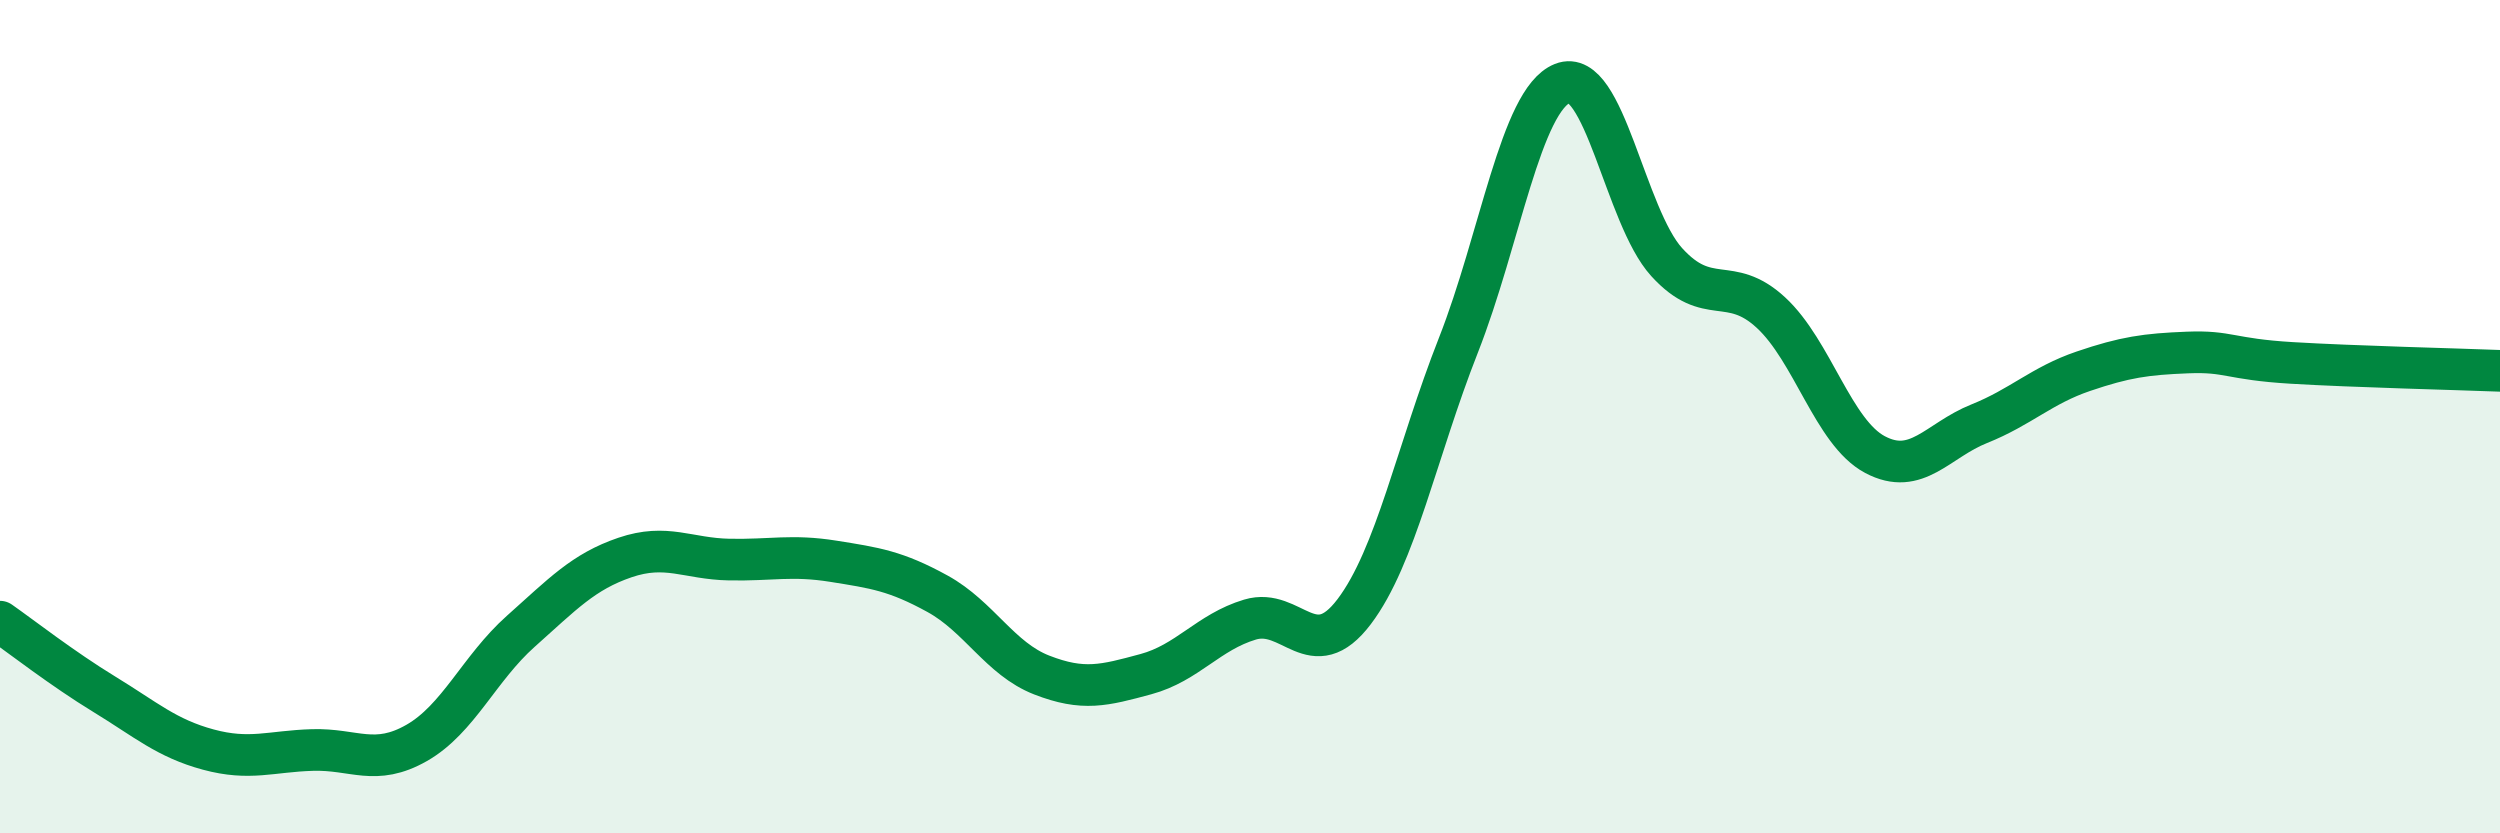
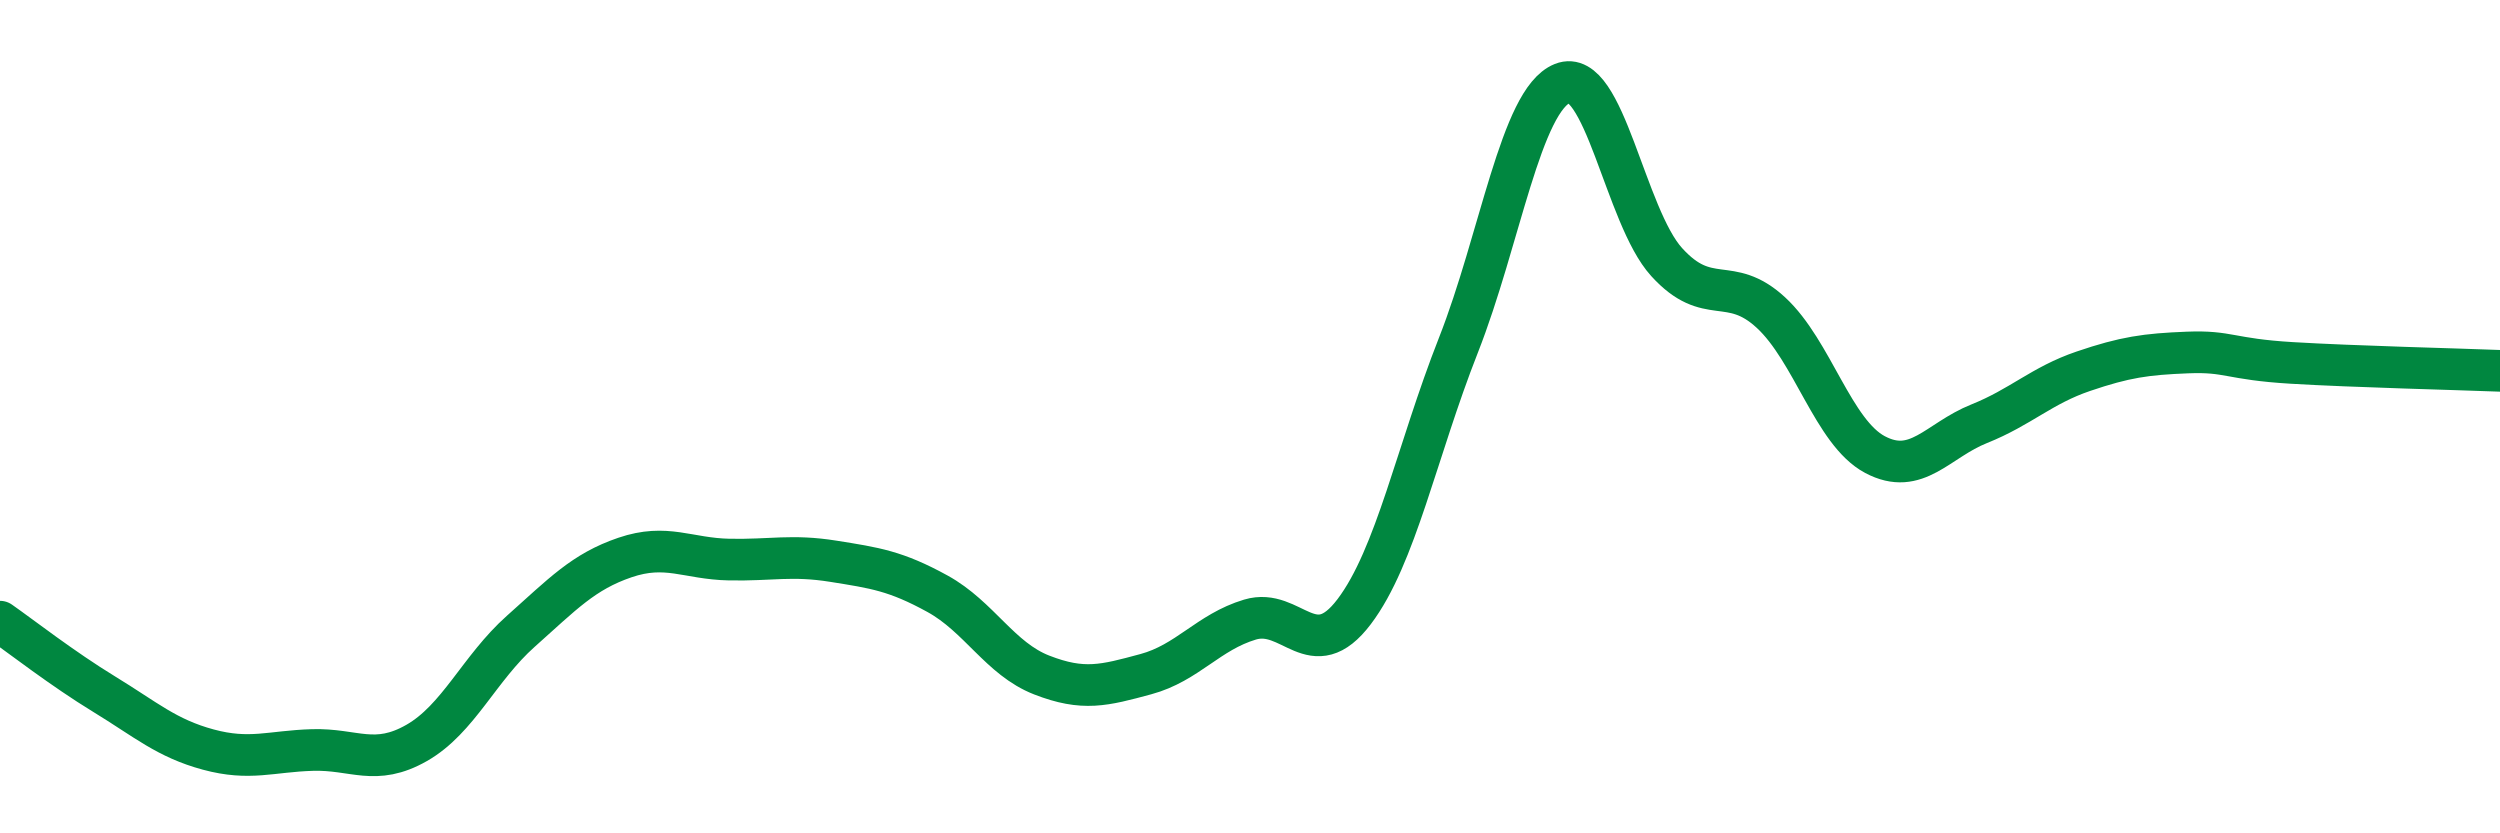
<svg xmlns="http://www.w3.org/2000/svg" width="60" height="20" viewBox="0 0 60 20">
-   <path d="M 0,14.92 C 0.5,15.27 1.5,16.05 2.5,16.66 C 3.5,17.27 4,17.72 5,17.99 C 6,18.26 6.5,18.03 7.5,18 C 8.5,17.97 9,18.4 10,17.83 C 11,17.26 11.5,16.04 12.5,15.15 C 13.5,14.26 14,13.72 15,13.38 C 16,13.04 16.5,13.41 17.5,13.43 C 18.5,13.45 19,13.31 20,13.47 C 21,13.63 21.5,13.7 22.5,14.25 C 23.5,14.8 24,15.81 25,16.2 C 26,16.59 26.5,16.45 27.5,16.18 C 28.5,15.91 29,15.17 30,14.87 C 31,14.57 31.5,16 32.5,14.68 C 33.5,13.36 34,10.83 35,8.29 C 36,5.75 36.5,2.4 37.5,2 C 38.5,1.6 39,5.19 40,6.29 C 41,7.39 41.5,6.58 42.5,7.5 C 43.5,8.42 44,10.38 45,10.91 C 46,11.44 46.5,10.57 47.5,10.17 C 48.5,9.77 49,9.25 50,8.91 C 51,8.57 51.5,8.5 52.5,8.46 C 53.5,8.42 53.5,8.62 55,8.71 C 56.5,8.8 59,8.86 60,8.9L60 20L0 20Z" fill="#008740" opacity="0.1" stroke-linecap="round" stroke-linejoin="round" />
  <path d="M 0,14.92 C 0.5,15.27 1.5,16.05 2.5,16.66 C 3.5,17.27 4,17.72 5,17.99 C 6,18.26 6.5,18.03 7.5,18 C 8.5,17.97 9,18.4 10,17.83 C 11,17.26 11.5,16.04 12.5,15.15 C 13.5,14.26 14,13.72 15,13.38 C 16,13.04 16.5,13.41 17.5,13.43 C 18.5,13.45 19,13.31 20,13.47 C 21,13.63 21.5,13.7 22.5,14.25 C 23.5,14.8 24,15.81 25,16.2 C 26,16.59 26.5,16.45 27.5,16.18 C 28.5,15.91 29,15.17 30,14.87 C 31,14.57 31.5,16 32.5,14.68 C 33.5,13.36 34,10.83 35,8.29 C 36,5.75 36.5,2.4 37.5,2 C 38.5,1.6 39,5.19 40,6.29 C 41,7.39 41.5,6.58 42.5,7.5 C 43.5,8.42 44,10.38 45,10.91 C 46,11.44 46.5,10.57 47.5,10.17 C 48.5,9.77 49,9.25 50,8.91 C 51,8.57 51.5,8.5 52.5,8.46 C 53.5,8.42 53.5,8.62 55,8.71 C 56.5,8.8 59,8.86 60,8.9" stroke="#008740" stroke-width="1" fill="none" stroke-linecap="round" stroke-linejoin="round" />
</svg>